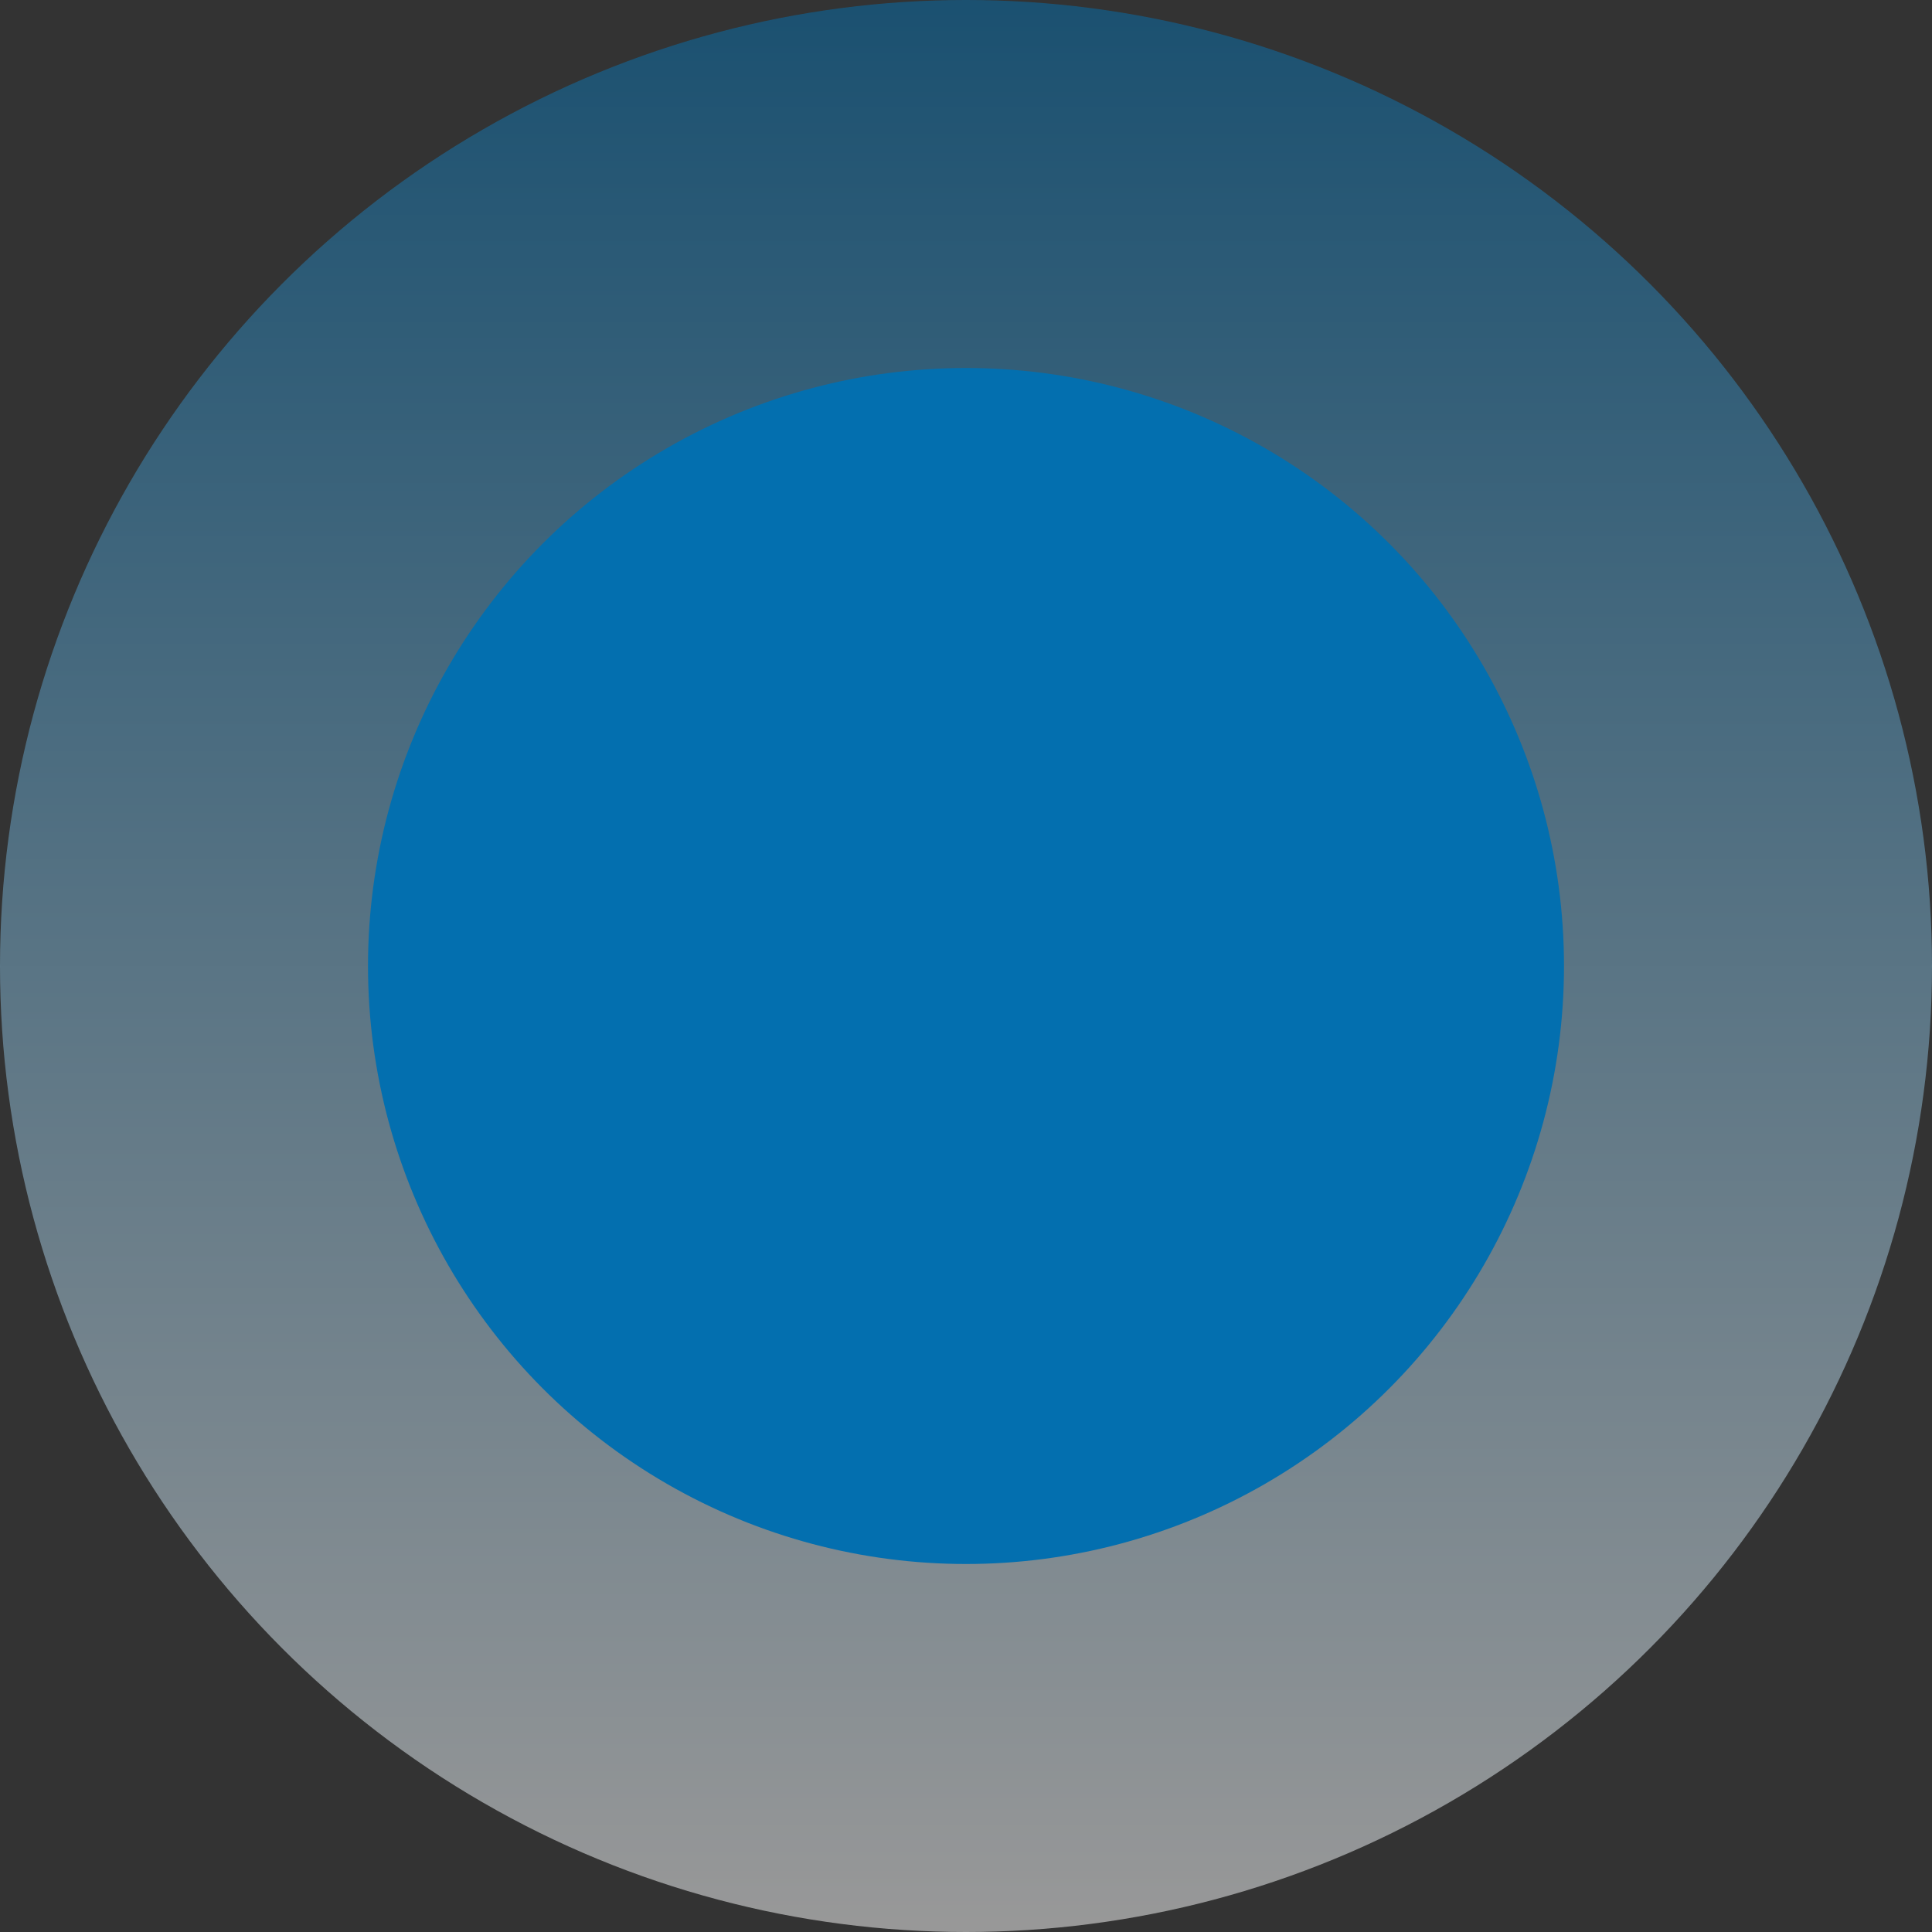
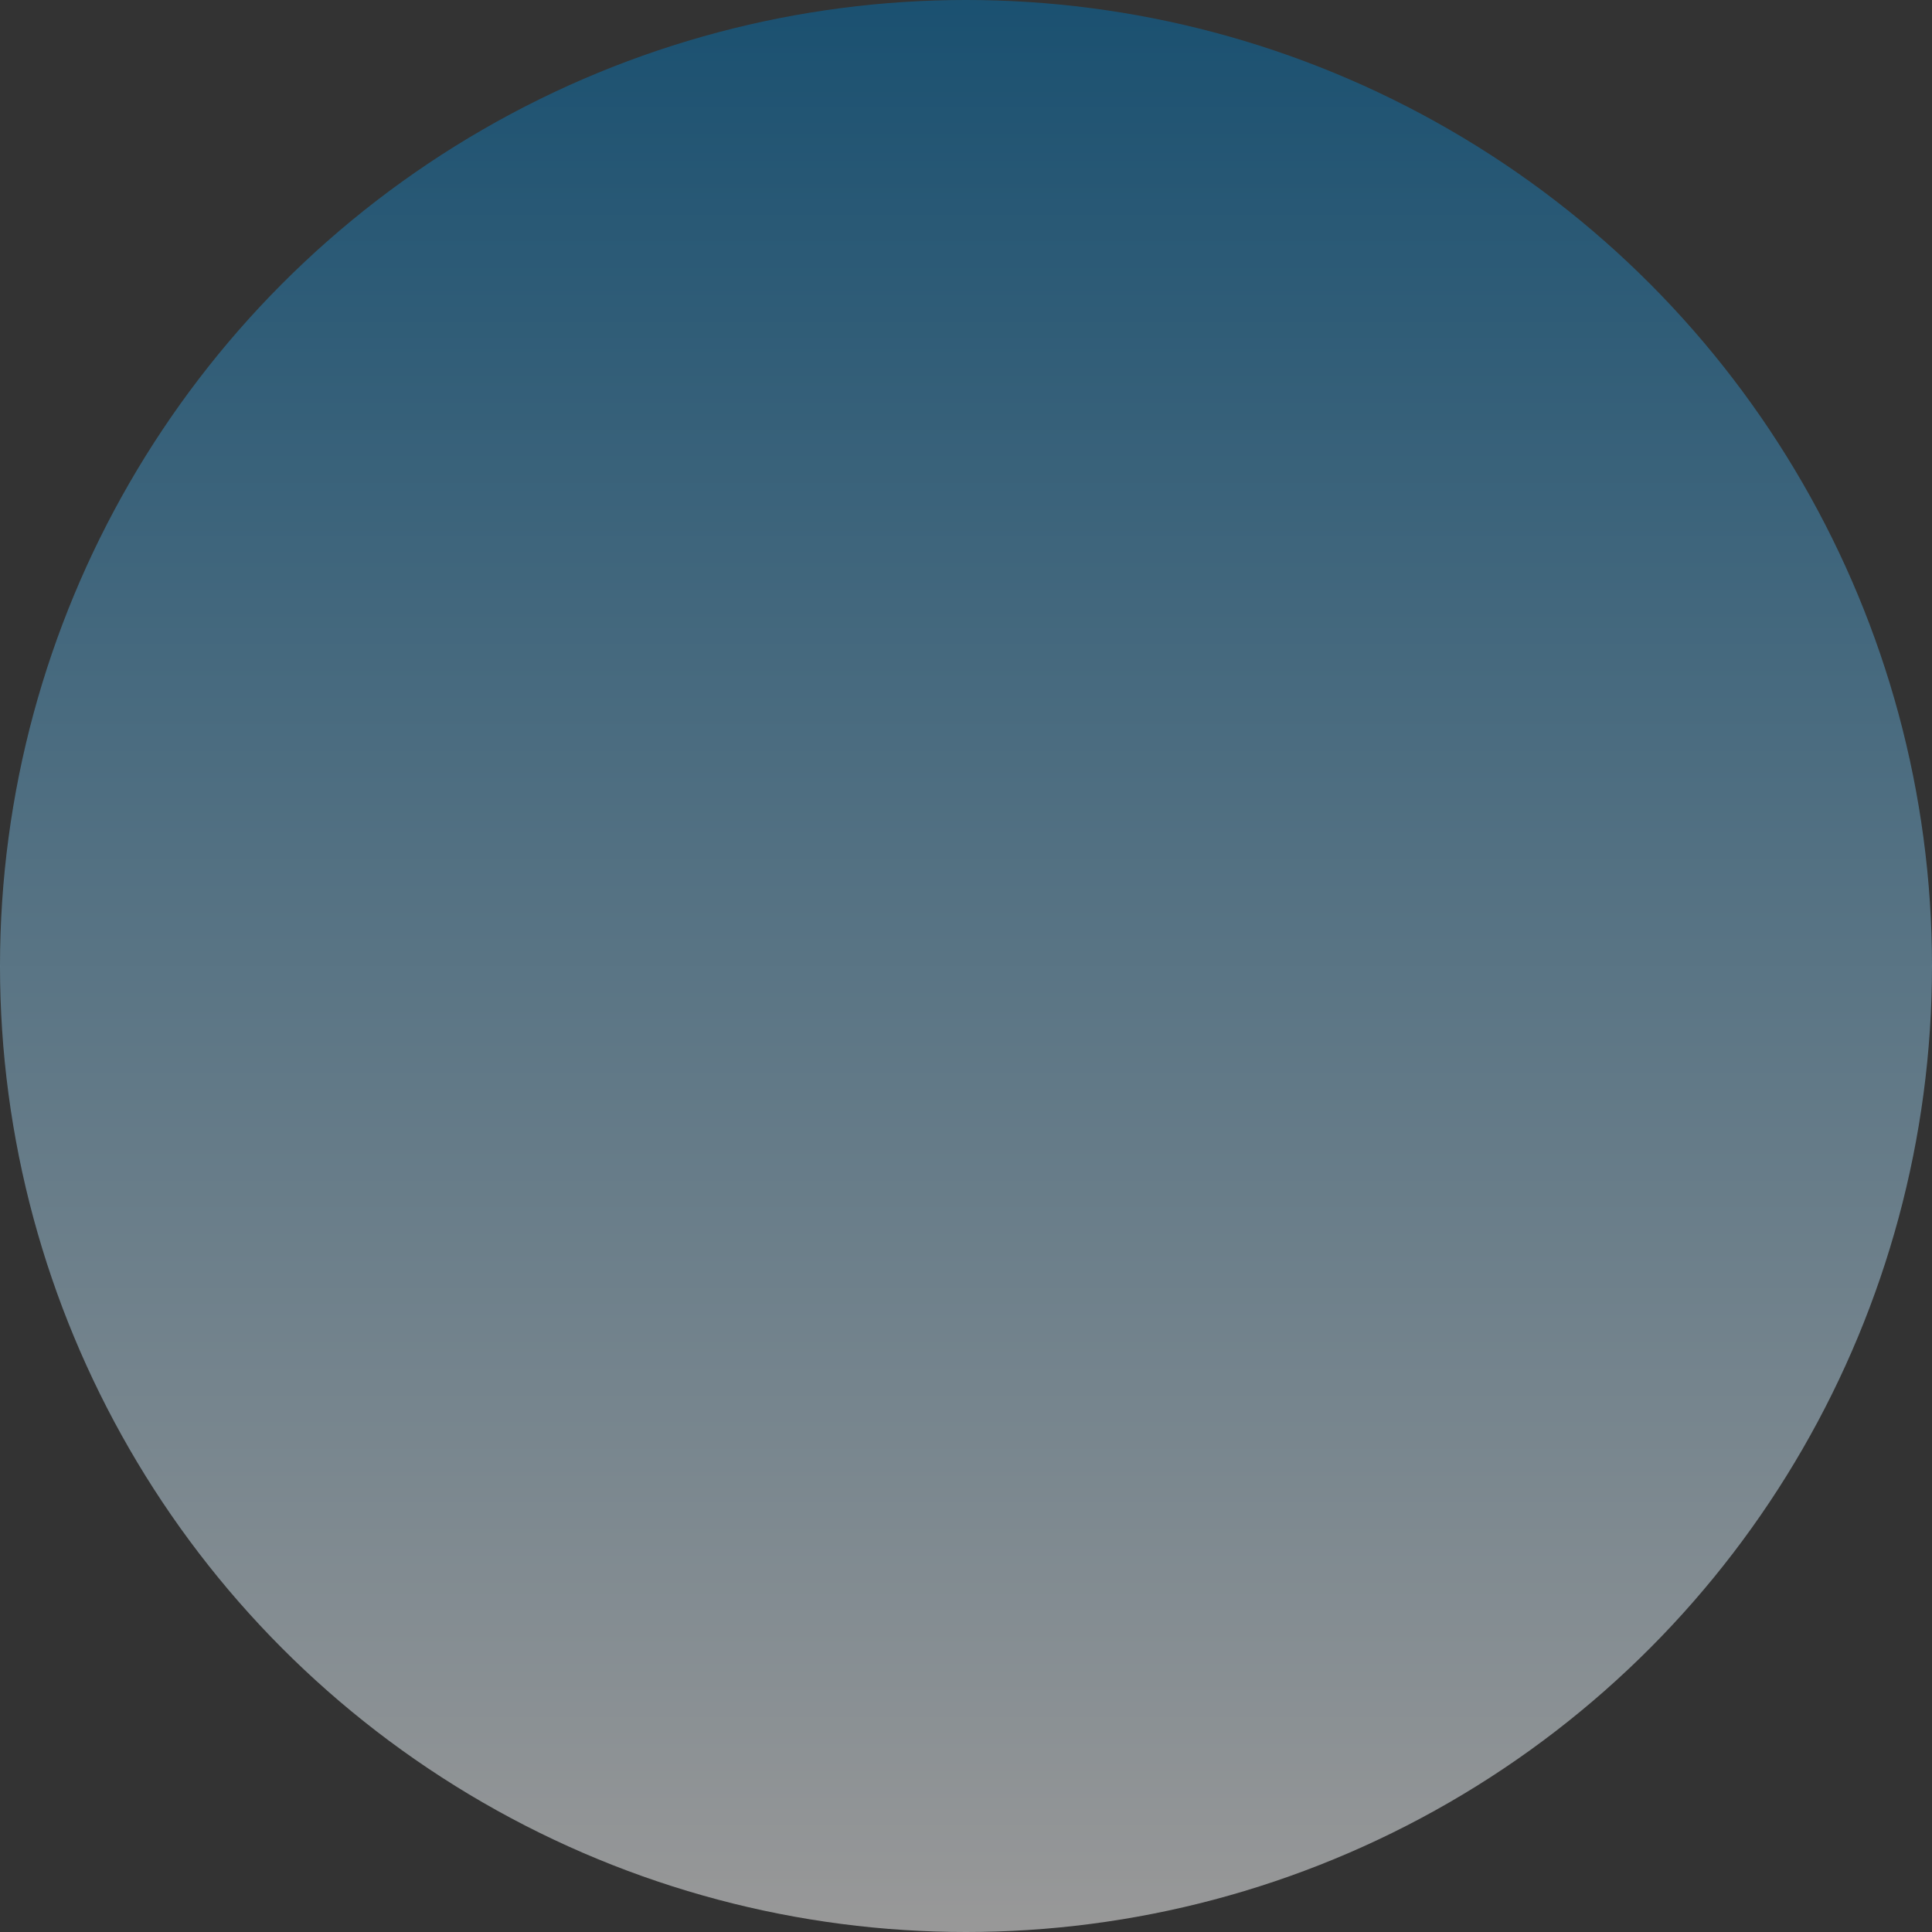
<svg xmlns="http://www.w3.org/2000/svg" width="42" height="42" viewBox="0 0 42 42" fill="none">
  <rect x="0" y="0" width="42" height="42" fill="#333333" stroke="none" />
  <circle opacity="0.5" cx="21" cy="21" r="21" fill="url(#paint0_linear_347_6253)" />
-   <circle cx="21" cy="21" r="13" fill="#036FAF" />
  <defs>
    <linearGradient id="paint0_linear_347_6253" x1="21" y1="0" x2="21" y2="42" gradientUnits="userSpaceOnUse">
      <stop stop-color="#036FAF" />
      <stop offset="1" stop-color="white" />
    </linearGradient>
  </defs>
</svg>